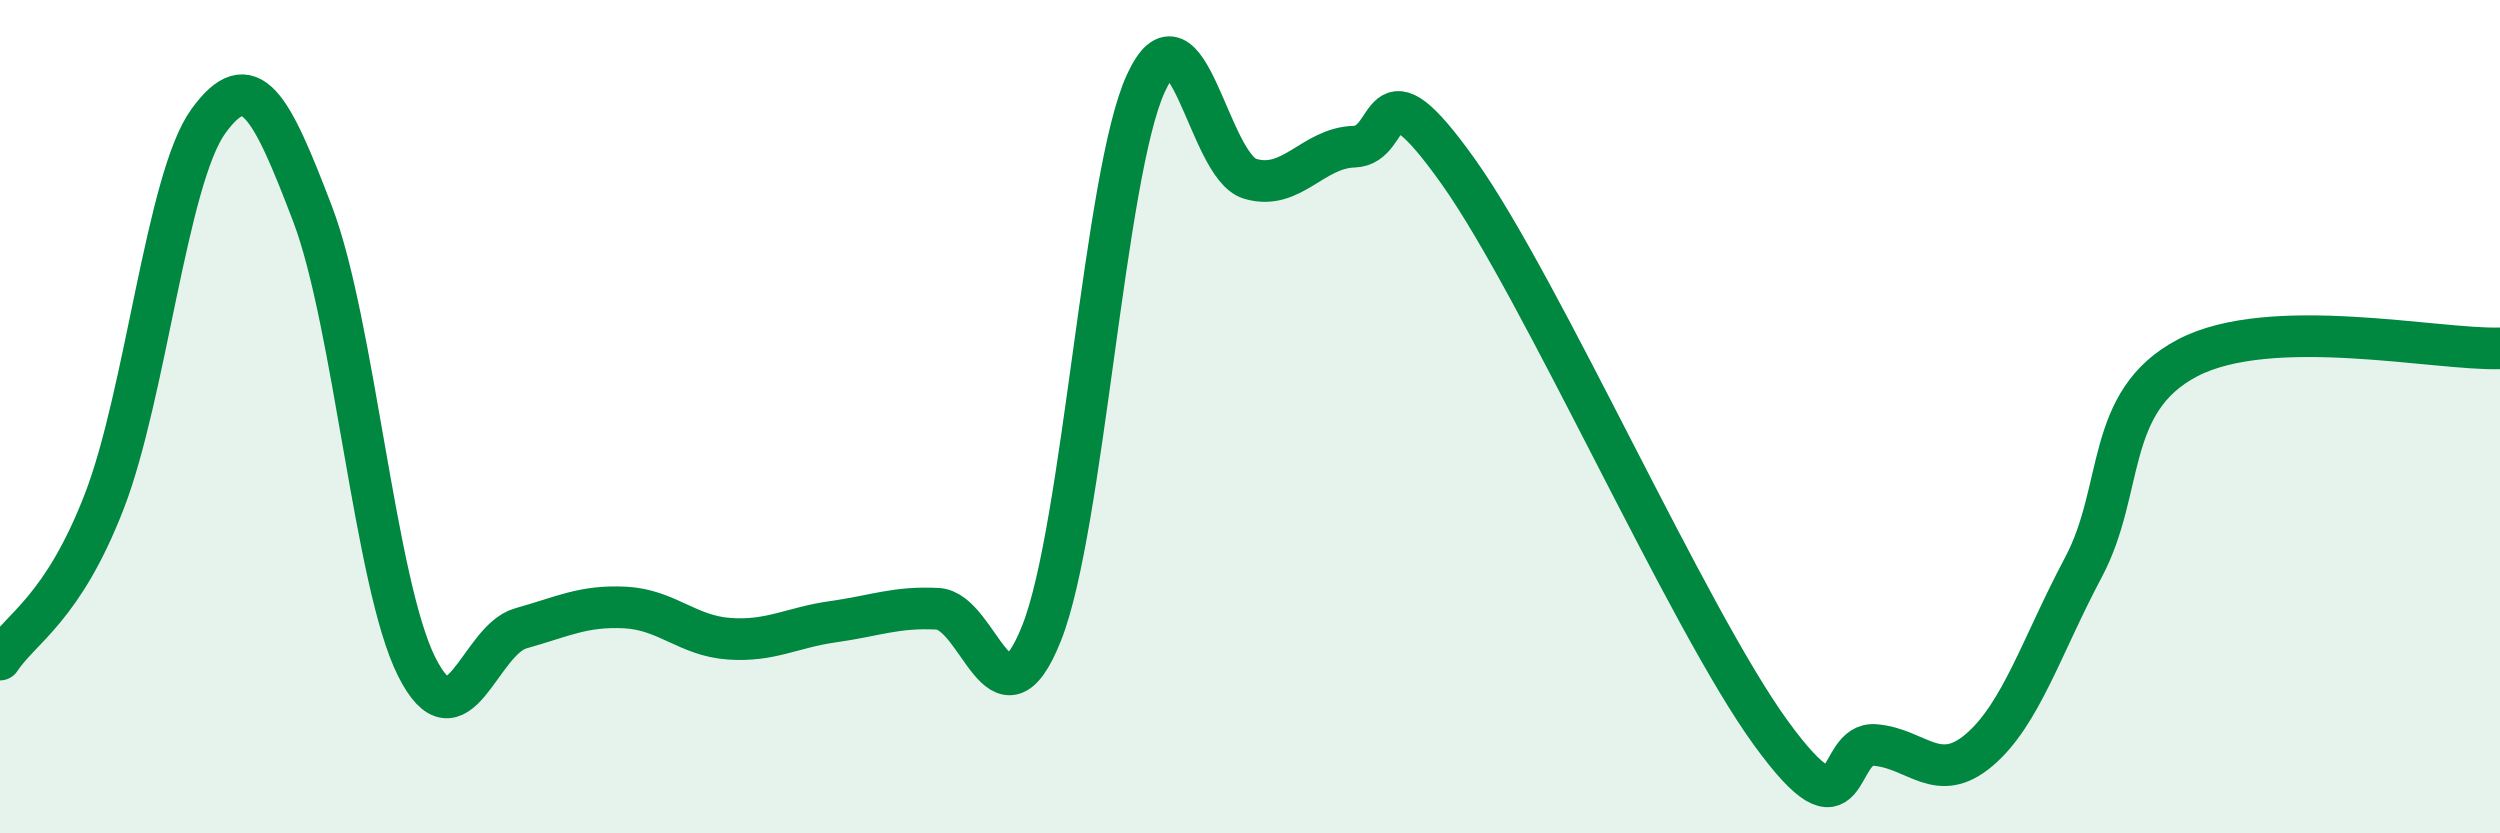
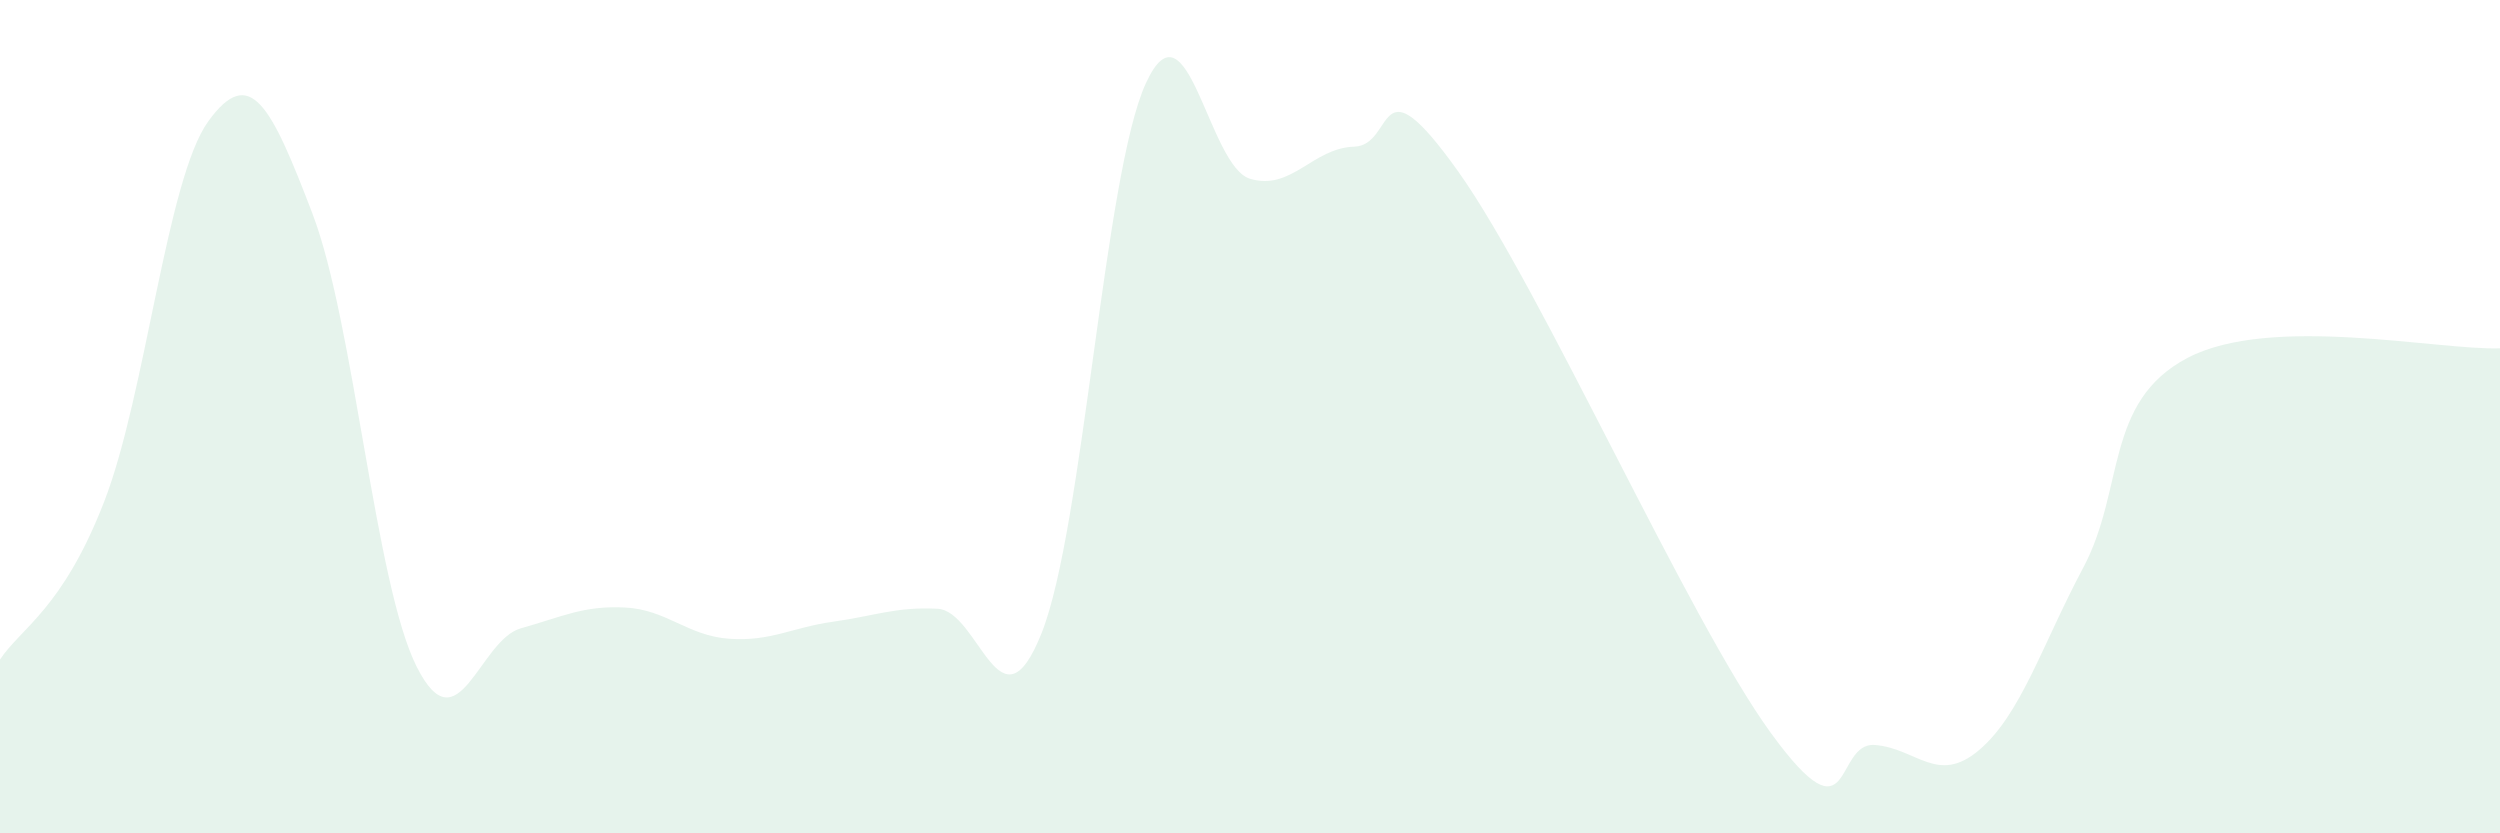
<svg xmlns="http://www.w3.org/2000/svg" width="60" height="20" viewBox="0 0 60 20">
  <path d="M 0,15.83 C 0.5,15.07 1.5,14.62 2.5,12.04 C 3.5,9.46 4,4.29 5,2.91 C 6,1.53 6.5,2.51 7.5,5.13 C 8.5,7.75 9,14.01 10,16 C 11,17.99 11.5,15.36 12.5,15.08 C 13.5,14.8 14,14.53 15,14.58 C 16,14.63 16.5,15.26 17.5,15.33 C 18.5,15.4 19,15.06 20,14.92 C 21,14.78 21.5,14.56 22.5,14.61 C 23.5,14.66 24,17.71 25,15.19 C 26,12.67 26.5,4.18 27.5,2 C 28.5,-0.18 29,3.99 30,4.29 C 31,4.59 31.5,3.55 32.5,3.52 C 33.5,3.49 33,1.31 35,4.12 C 37,6.93 40.5,14.84 42.5,17.59 C 44.5,20.34 44,17.8 45,17.88 C 46,17.96 46.5,18.85 47.5,18 C 48.5,17.15 49,15.5 50,13.62 C 51,11.74 50.5,9.64 52.5,8.59 C 54.5,7.54 58.5,8.41 60,8.36L60 20L0 20Z" fill="#008740" opacity="0.1" stroke-linecap="round" stroke-linejoin="round" />
-   <path d="M 0,15.83 C 0.5,15.07 1.5,14.62 2.5,12.04 C 3.5,9.46 4,4.29 5,2.91 C 6,1.53 6.5,2.51 7.5,5.13 C 8.5,7.75 9,14.01 10,16 C 11,17.99 11.5,15.36 12.5,15.08 C 13.5,14.8 14,14.53 15,14.58 C 16,14.63 16.5,15.26 17.5,15.33 C 18.5,15.4 19,15.06 20,14.92 C 21,14.78 21.5,14.56 22.5,14.61 C 23.5,14.66 24,17.71 25,15.19 C 26,12.67 26.5,4.18 27.5,2 C 28.5,-0.18 29,3.99 30,4.29 C 31,4.59 31.5,3.55 32.5,3.52 C 33.5,3.49 33,1.31 35,4.12 C 37,6.93 40.5,14.84 42.5,17.59 C 44.5,20.34 44,17.8 45,17.88 C 46,17.96 46.5,18.85 47.5,18 C 48.5,17.15 49,15.5 50,13.62 C 51,11.74 50.5,9.64 52.5,8.59 C 54.5,7.54 58.5,8.41 60,8.36" stroke="#008740" stroke-width="1" fill="none" stroke-linecap="round" stroke-linejoin="round" />
</svg>